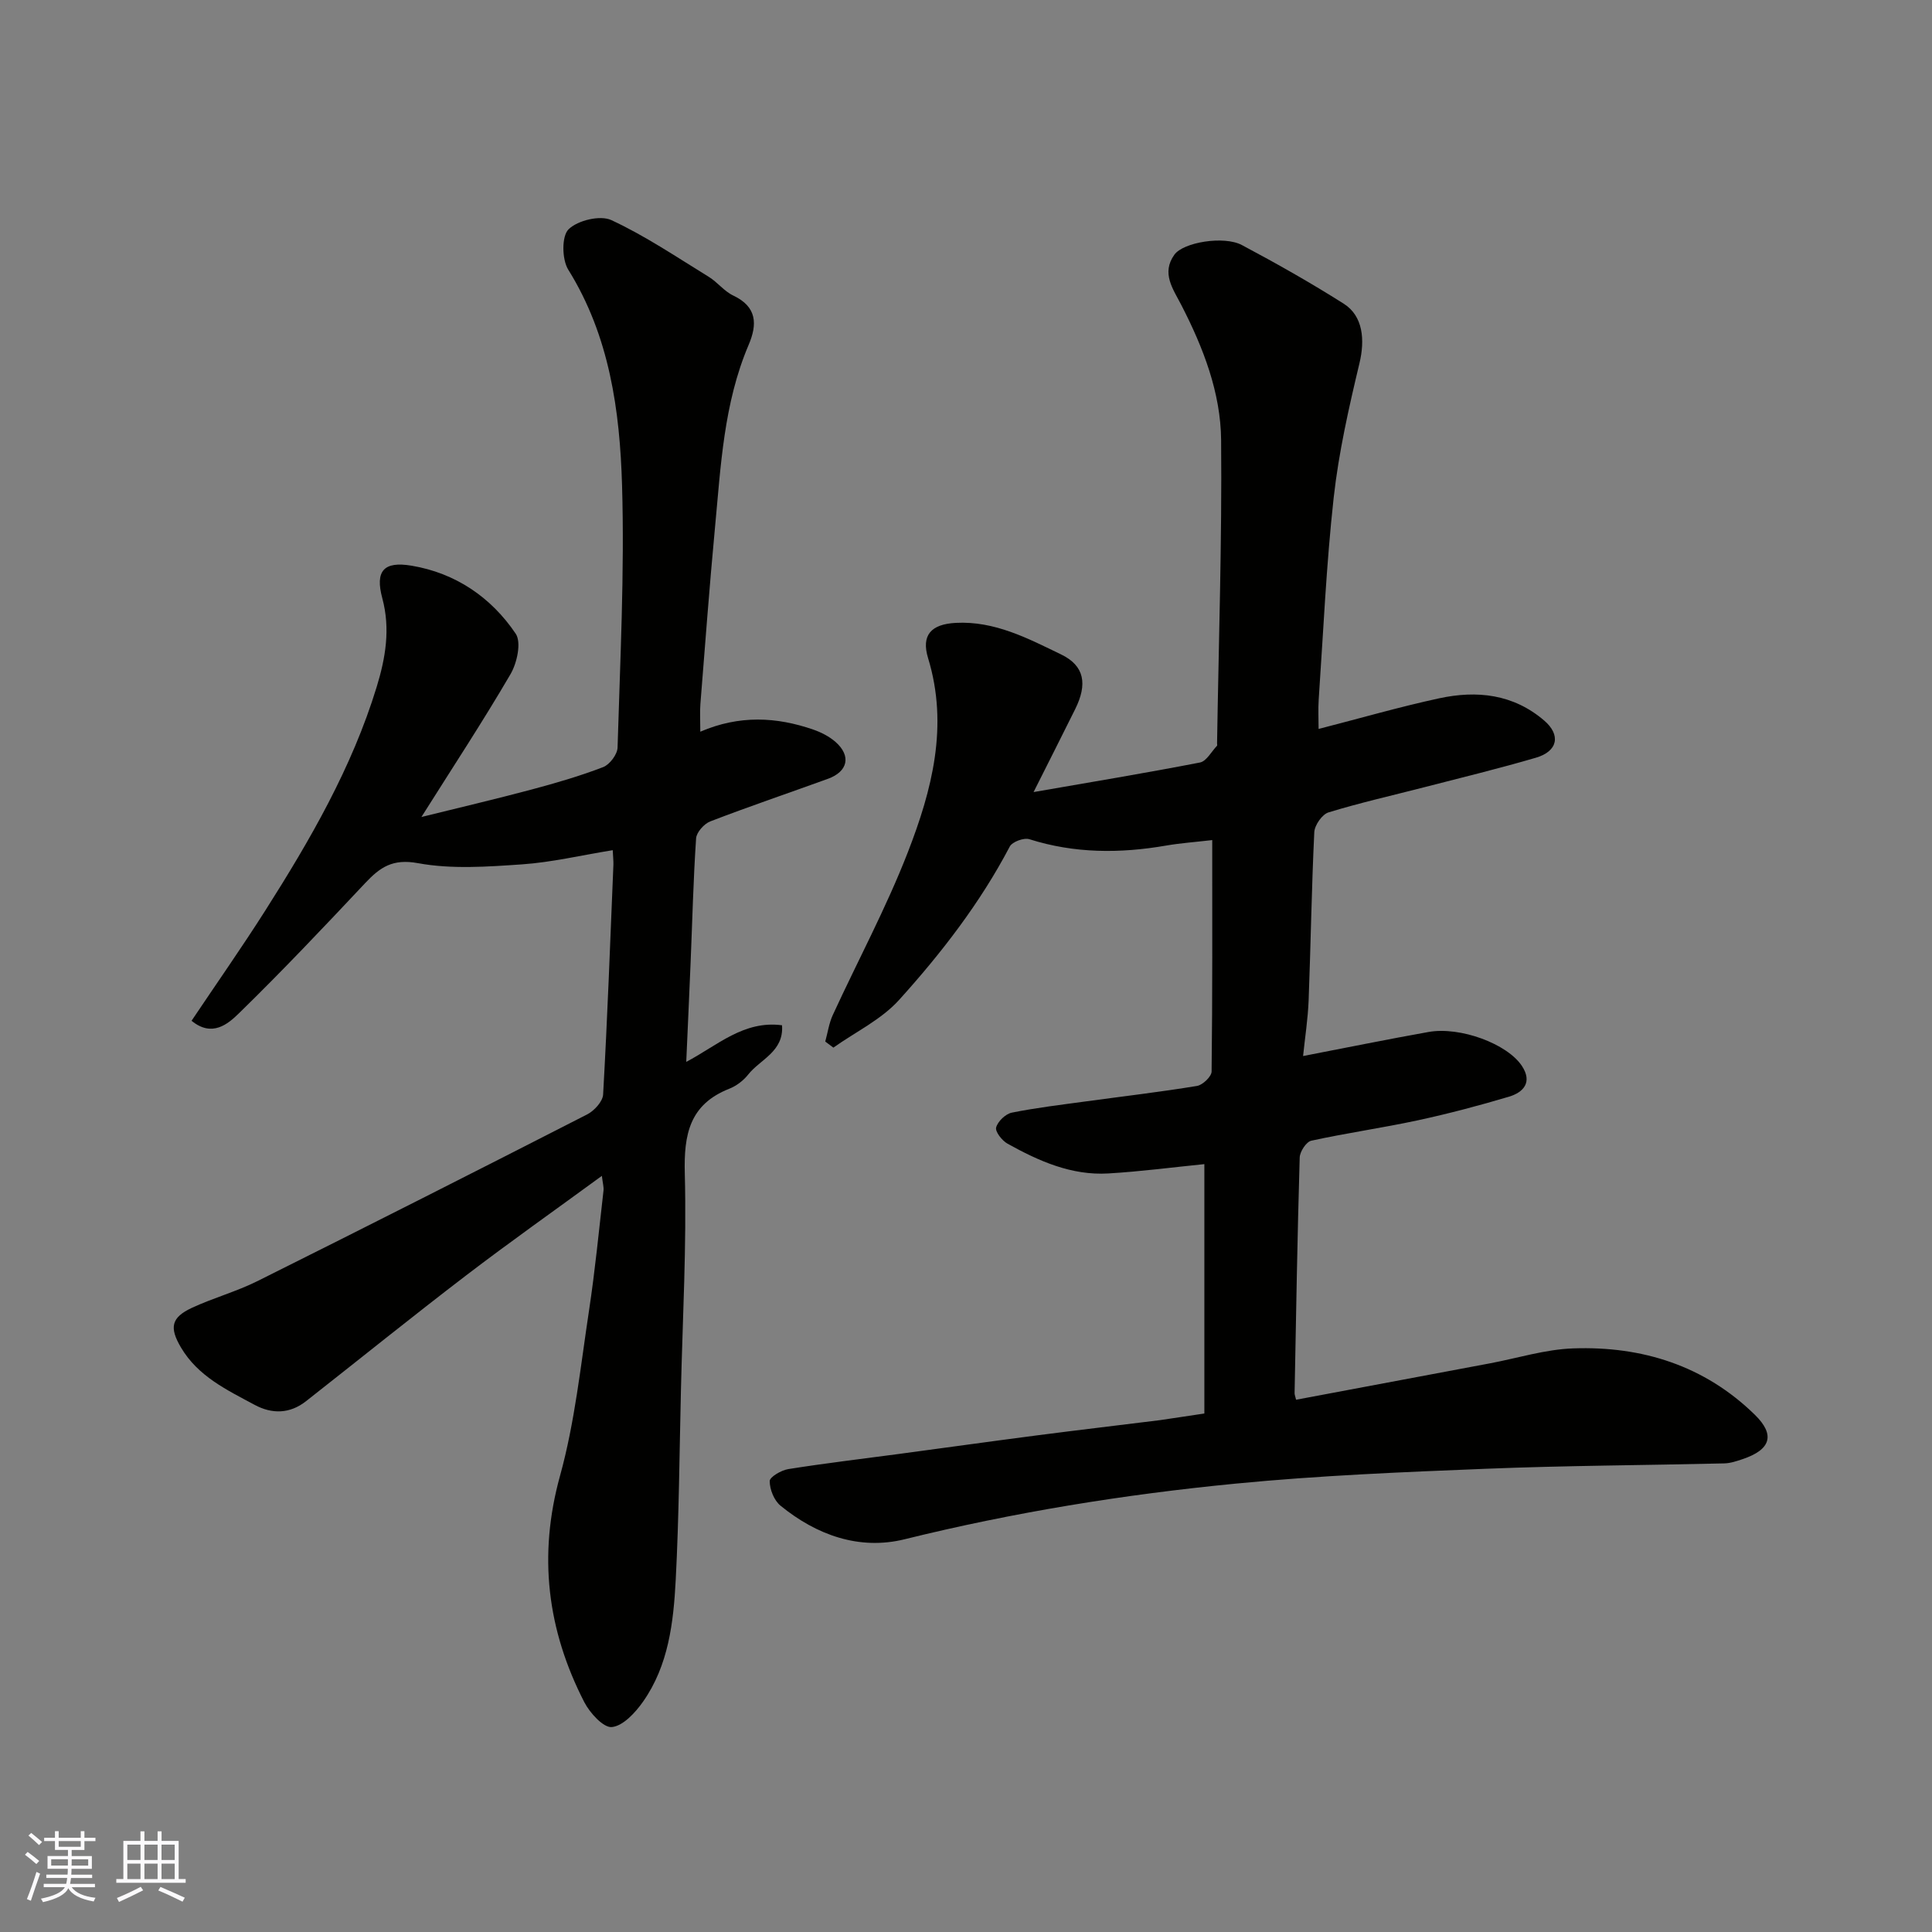
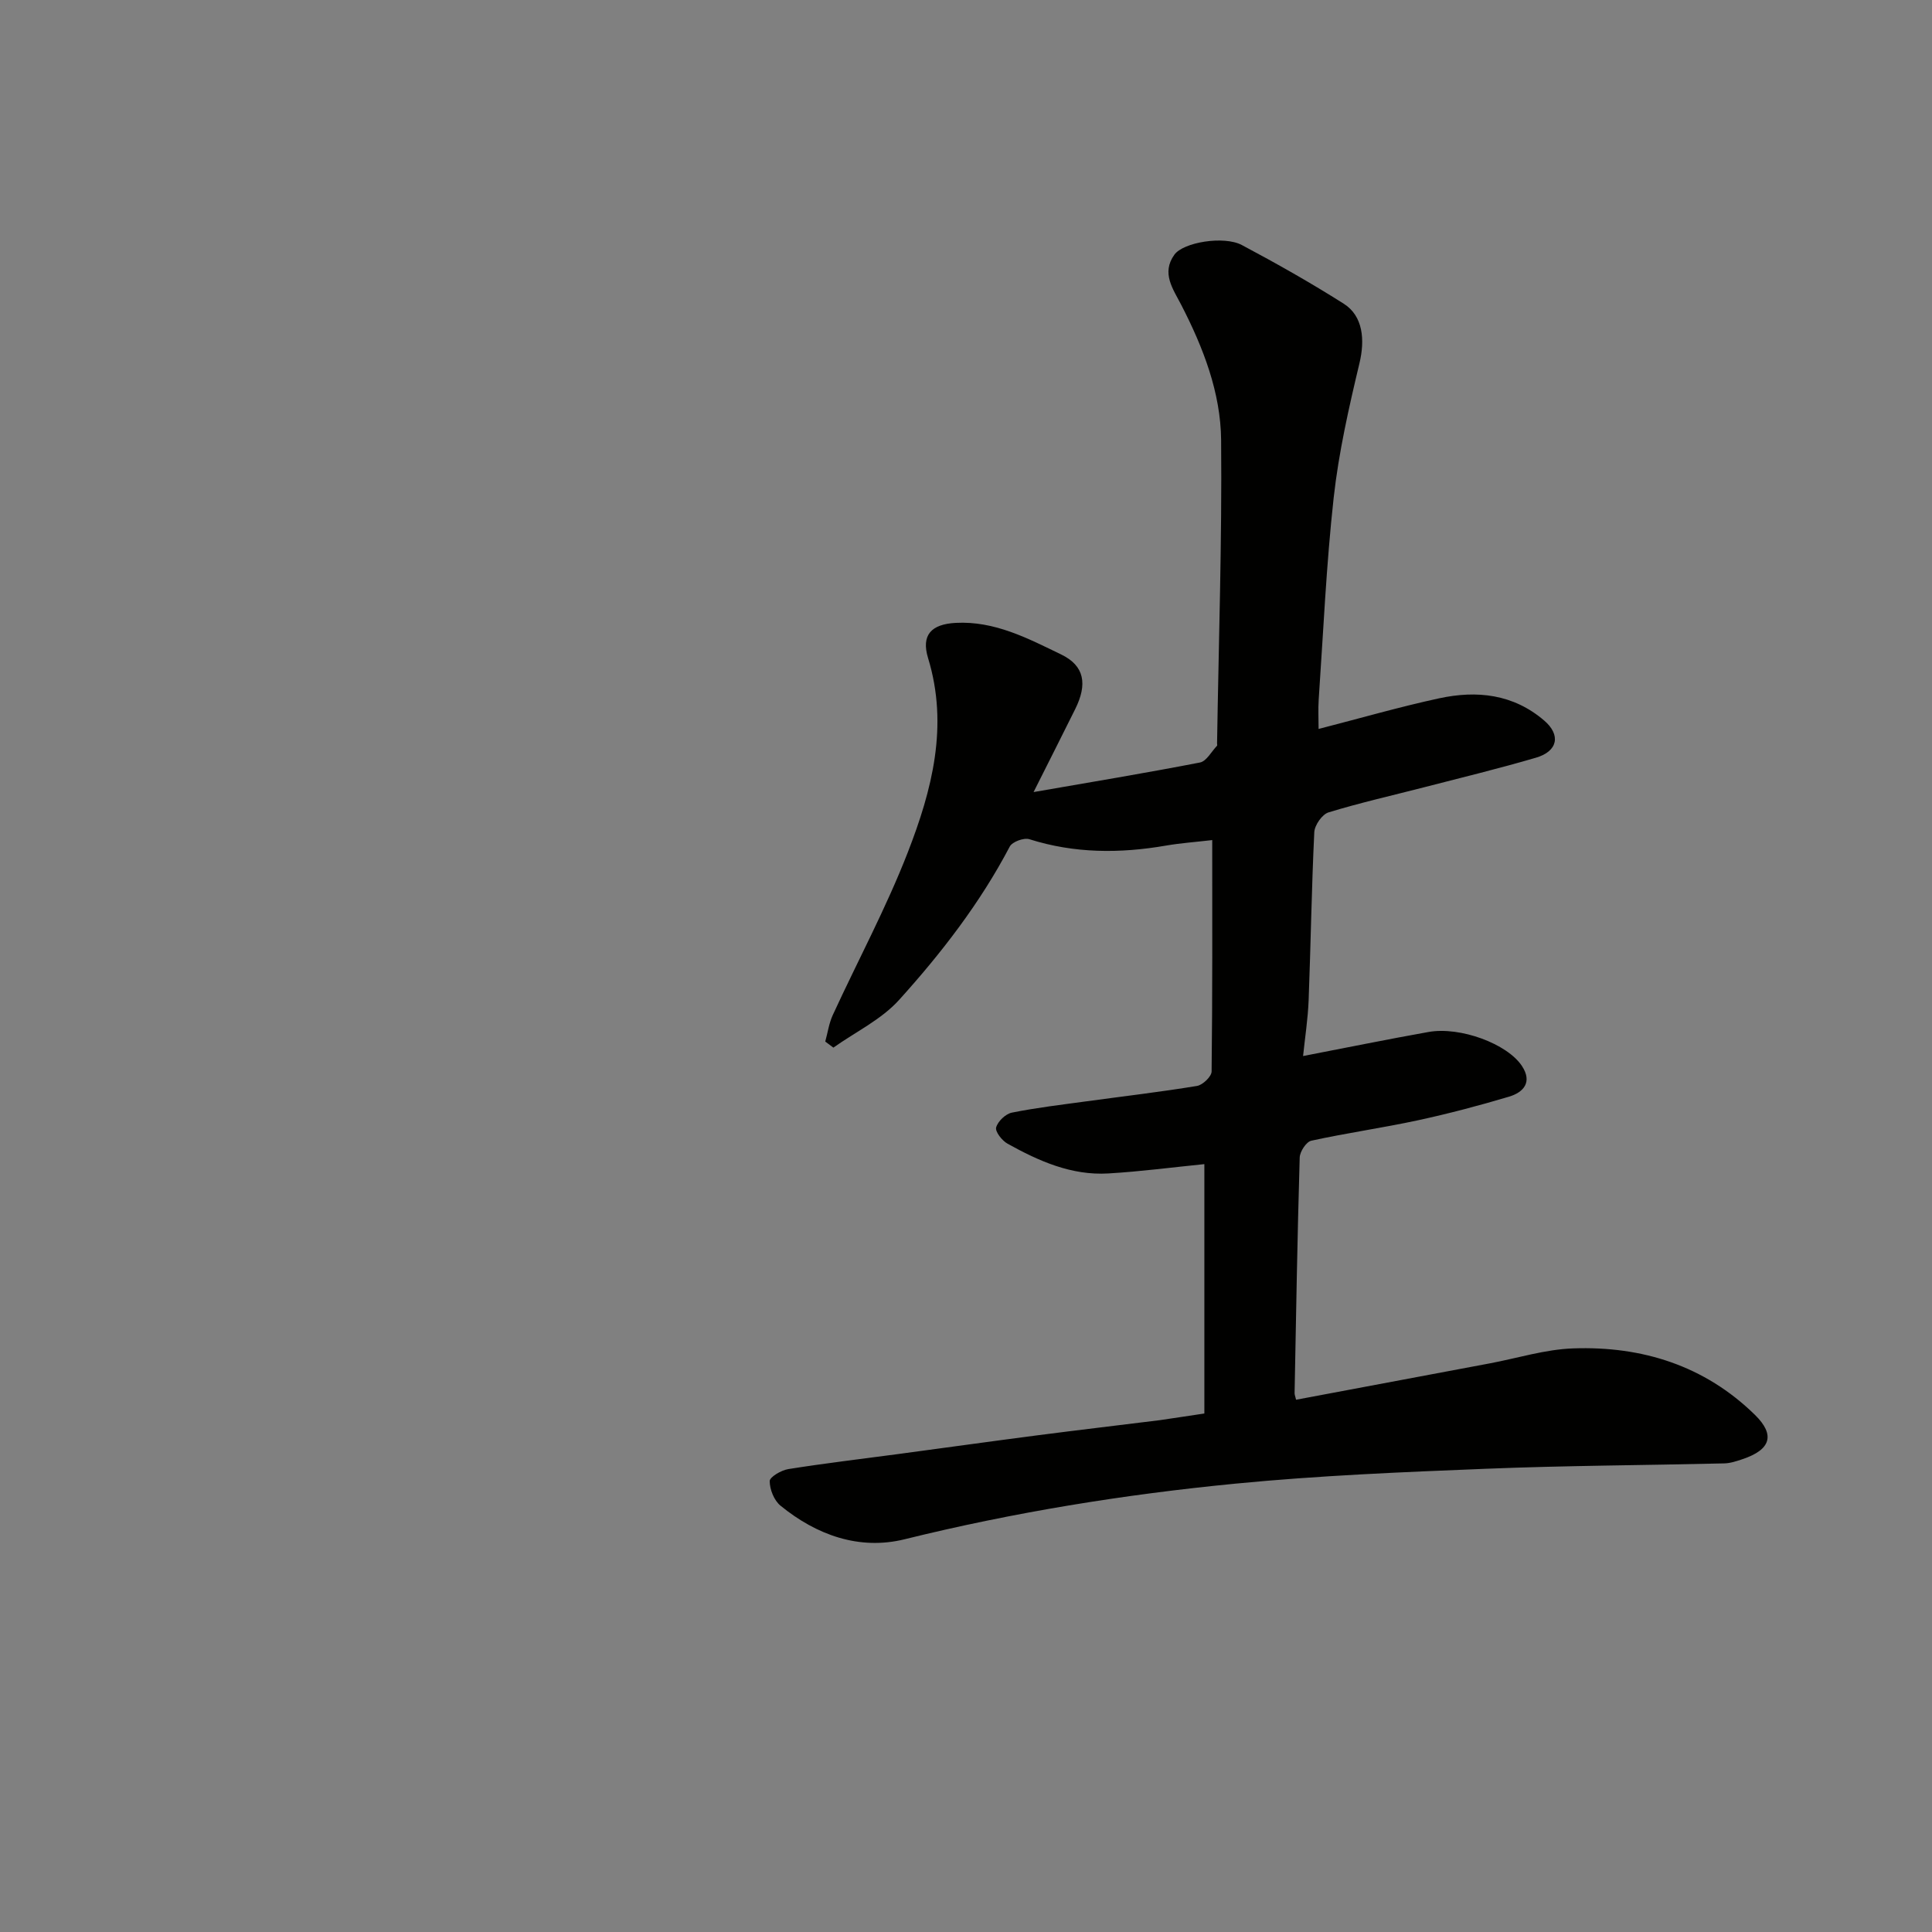
<svg xmlns="http://www.w3.org/2000/svg" enable-background="new 0 0 400 400" viewBox="0 0 400 400">
  <rect x="0" y="0" width="400" height="400" fill="#808080" stroke="none" />
  <path d="m249.35 292.65c0-17.47 0-34.7 0-51.63-6.34.63-13.11 1.53-19.9 1.93-7.62.45-14.39-2.57-20.86-6.17-1.13-.63-2.58-2.48-2.35-3.35.34-1.26 1.95-2.81 3.25-3.07 5.12-1.03 10.32-1.64 15.5-2.35 7.62-1.04 15.26-1.93 22.84-3.18 1.18-.2 3.01-1.94 3.02-2.99.19-15.8.13-31.59.13-47.91-3.51.41-6.56.62-9.57 1.14-9.54 1.65-18.94 1.64-28.29-1.32-1.13-.36-3.54.53-4.06 1.52-6.13 11.68-14.15 22.05-22.91 31.75-3.67 4.07-9.03 6.63-13.61 9.88-.56-.42-1.12-.84-1.68-1.26.51-1.83.77-3.78 1.56-5.49 5.17-11.24 11.07-22.2 15.54-33.71 4.99-12.84 8.48-26.15 4.19-40.18-1.47-4.81.68-7.03 5.72-7.3 8.08-.43 14.97 3.23 21.81 6.53 4.91 2.36 5.47 6.2 2.93 11.32-2.76 5.57-5.58 11.12-8.62 17.18 11.8-2.05 23.15-3.93 34.44-6.12 1.36-.26 2.38-2.26 3.54-3.47.08-.09.01-.32.01-.49.33-20.93 1.03-41.87.84-62.79-.09-9.85-3.7-19.14-8.22-27.93-1.71-3.33-4.22-6.63-1.45-10.47 1.85-2.56 10.24-3.96 13.96-1.99 7.17 3.81 14.25 7.81 21.11 12.16 4 2.54 4.4 7.49 3.24 12.32-2.19 9.17-4.29 18.44-5.33 27.78-1.54 13.9-2.15 27.91-3.11 41.88-.13 1.96-.02 3.94-.02 6.05 8.61-2.21 16.72-4.56 24.95-6.34 7.82-1.69 15.35-.9 21.78 4.62 3.43 2.95 2.85 6.34-1.75 7.68-7.64 2.24-15.4 4.12-23.11 6.11-6.62 1.71-13.3 3.21-19.82 5.21-1.31.4-2.86 2.63-2.94 4.08-.56 11.59-.73 23.2-1.17 34.79-.15 3.89-.76 7.75-1.15 11.57 9.07-1.75 17.5-3.47 25.97-4.98 6.57-1.17 16.31 2.45 19.34 7.04 2.2 3.33.36 5.45-2.69 6.36-6.21 1.85-12.5 3.51-18.83 4.88-7.33 1.58-14.77 2.63-22.09 4.23-1.04.23-2.36 2.25-2.4 3.47-.48 16.26-.75 32.53-1.06 48.79-.01.32.14.64.31 1.37 13.35-2.51 26.7-5.01 40.06-7.52 5.77-1.08 11.51-2.91 17.32-3.11 14.25-.5 27.18 3.55 37.61 13.75 4.27 4.18 3.28 7.23-2.58 9.19-1.22.41-2.5.84-3.76.87-16.43.39-32.87.45-49.29 1.11-17.31.69-34.66 1.4-51.89 3.08-23.08 2.24-45.95 5.94-68.53 11.52-9.36 2.31-18.22-.86-25.69-6.96-1.32-1.08-2.23-3.35-2.23-5.08 0-.86 2.39-2.26 3.85-2.49 7.59-1.21 15.24-2.11 22.86-3.13 9.57-1.28 19.12-2.62 28.69-3.86 8.45-1.1 16.91-2.08 25.37-3.14 2.74-.38 5.48-.84 9.22-1.38z" fill="#010100" />
-   <path d="m126.86 176.02c-6.6 1.07-12.68 2.52-18.82 2.94-7.15.49-14.54 1.03-21.5-.25-5.26-.97-7.85.85-10.93 4.12-8.57 9.12-17.18 18.22-26.14 26.96-2.27 2.22-5.56 5.04-9.81 1.55 5.16-7.7 10.39-15.15 15.27-22.83 9.29-14.62 17.95-29.59 23.06-46.3 1.83-5.99 2.87-11.99 1.16-18.36-1.51-5.62.26-7.7 6.06-6.73 9.08 1.52 16.47 6.53 21.56 14.08 1.21 1.79.28 6.06-1.07 8.37-5.75 9.85-12.03 19.39-18.45 29.58 7.83-1.94 15.32-3.69 22.74-5.67 5.03-1.34 10.05-2.8 14.89-4.66 1.35-.52 2.94-2.63 2.98-4.05.53-18.09 1.46-36.21.93-54.28-.46-15.5-2.58-30.9-11.14-44.66-1.32-2.12-1.39-6.94.07-8.36 1.89-1.85 6.54-2.97 8.85-1.9 7.03 3.26 13.54 7.67 20.18 11.75 1.8 1.11 3.18 2.98 5.06 3.87 4.94 2.34 5.01 5.95 3.18 10.23-5.16 12.12-5.76 25.09-6.97 37.92-1.14 12.12-2.04 24.26-3.01 36.4-.13 1.63-.02 3.29-.02 5.75 8.1-3.48 15.78-3.07 23.38-.44 1.65.57 3.34 1.43 4.64 2.58 3.26 2.89 2.54 6.12-1.61 7.62-8.11 2.94-16.29 5.71-24.34 8.81-1.28.49-2.85 2.25-2.94 3.51-.58 8.58-.78 17.19-1.14 25.78-.27 6.59-.58 13.18-.9 20.5 6.42-3.37 11.89-8.63 19.83-7.58.41 5.47-4.53 7.05-7.02 10.22-.98 1.24-2.43 2.34-3.9 2.92-8.24 3.25-9.43 9.47-9.21 17.6.39 14.91-.45 29.86-.8 44.79-.31 13.1-.4 26.21-1.08 39.3-.46 8.81-1.49 17.71-6.77 25.22-1.59 2.26-4.1 5-6.44 5.25-1.74.19-4.57-2.92-5.72-5.16-7.66-14.92-9.6-30.32-5.02-46.87 3.07-11.1 4.26-22.75 6-34.2 1.25-8.24 2.05-16.56 3-24.85.08-.74-.16-1.51-.34-3.04-9.71 7.1-19.01 13.66-28.04 20.56-11.19 8.55-22.15 17.41-33.22 26.1-3.34 2.62-7.03 2.69-10.63.75-5.74-3.09-11.72-5.89-15.26-11.89-2.41-4.09-2.06-6.19 2.3-8.21 4.42-2.05 9.19-3.35 13.54-5.52 22.81-11.38 45.56-22.9 68.26-34.51 1.47-.75 3.23-2.67 3.31-4.13.89-15.85 1.48-31.72 2.13-47.59.02-.82-.08-1.64-.14-2.99z" fill="#010100" />
  <g fill="#fbfafc">
-     <path d="m5.17 384 .55-.58c.85.61 1.65 1.24 2.4 1.87l-.59.64c-.83-.73-1.62-1.37-2.36-1.93m1.22 9.53-.82-.34c.71-1.76 1.37-3.64 1.98-5.63.24.13.5.25.76.36-.6 1.67-1.24 3.54-1.92 5.61m-.5-13.5.57-.54c.56.44 1.31 1.06 2.26 1.87l-.64.64c-.68-.66-1.41-1.32-2.19-1.97m3.25.46h2.24v-1.36h.77v1.36h4.57v-1.36h.76v1.36h2.28v.69h-2.28v1.84h-2.64v1.26h4.18v2.64h-4.21c0 .45-.02.86-.05 1.21h4.32v.69h-4.38c-.04.34-.1.75-.19 1.22h5.15v.69h-4.82c.87 1.19 2.51 1.92 4.93 2.19-.17.31-.3.57-.37.76-2.77-.49-4.52-1.41-5.26-2.76-.56 1.26-2.3 2.23-5.24 2.9-.12-.24-.26-.48-.43-.72 2.73-.55 4.38-1.34 4.96-2.38h-4.38v-.69h4.65c.1-.38.17-.79.21-1.22h-4.32v-.69h4.4c.03-.34.05-.75.05-1.21h-4.2v-2.64h4.23v-1.26h-2.69v-1.84h-2.24zm1.46 4.46v1.29h3.45c.01-.4.02-.57.01-.53v-.32-.45h-3.46zm1.55-2.59h4.57v-1.19h-4.57zm6.11 2.59h-3.42v.77c-.01.19-.01.37-.02.53h3.44z" />
-     <path d="m32.63 379.16h.82v1.98h3.54v7.89h1.45v.78h-14.36v-.78h1.46v-7.89h3.54v-1.98h.82v1.98h2.73zm-3.49 11.48.5.73c-1.61.82-3.28 1.63-5 2.41-.13-.27-.28-.55-.44-.82 1.75-.72 3.4-1.49 4.94-2.32m-2.78-5.55h2.73v-3.18h-2.73zm0 3.95h2.73v-3.2h-2.73zm3.54-3.95h2.73v-3.18h-2.73zm0 3.95h2.73v-3.2h-2.73zm7.89 4.68c-1.84-.92-3.51-1.7-5.02-2.32l.45-.73c1.89.8 3.57 1.55 5.04 2.23zm-1.62-11.81h-2.73v3.18h2.73zm-2.73 7.13h2.73v-3.2h-2.73z" />
-   </g>
+     </g>
</svg>